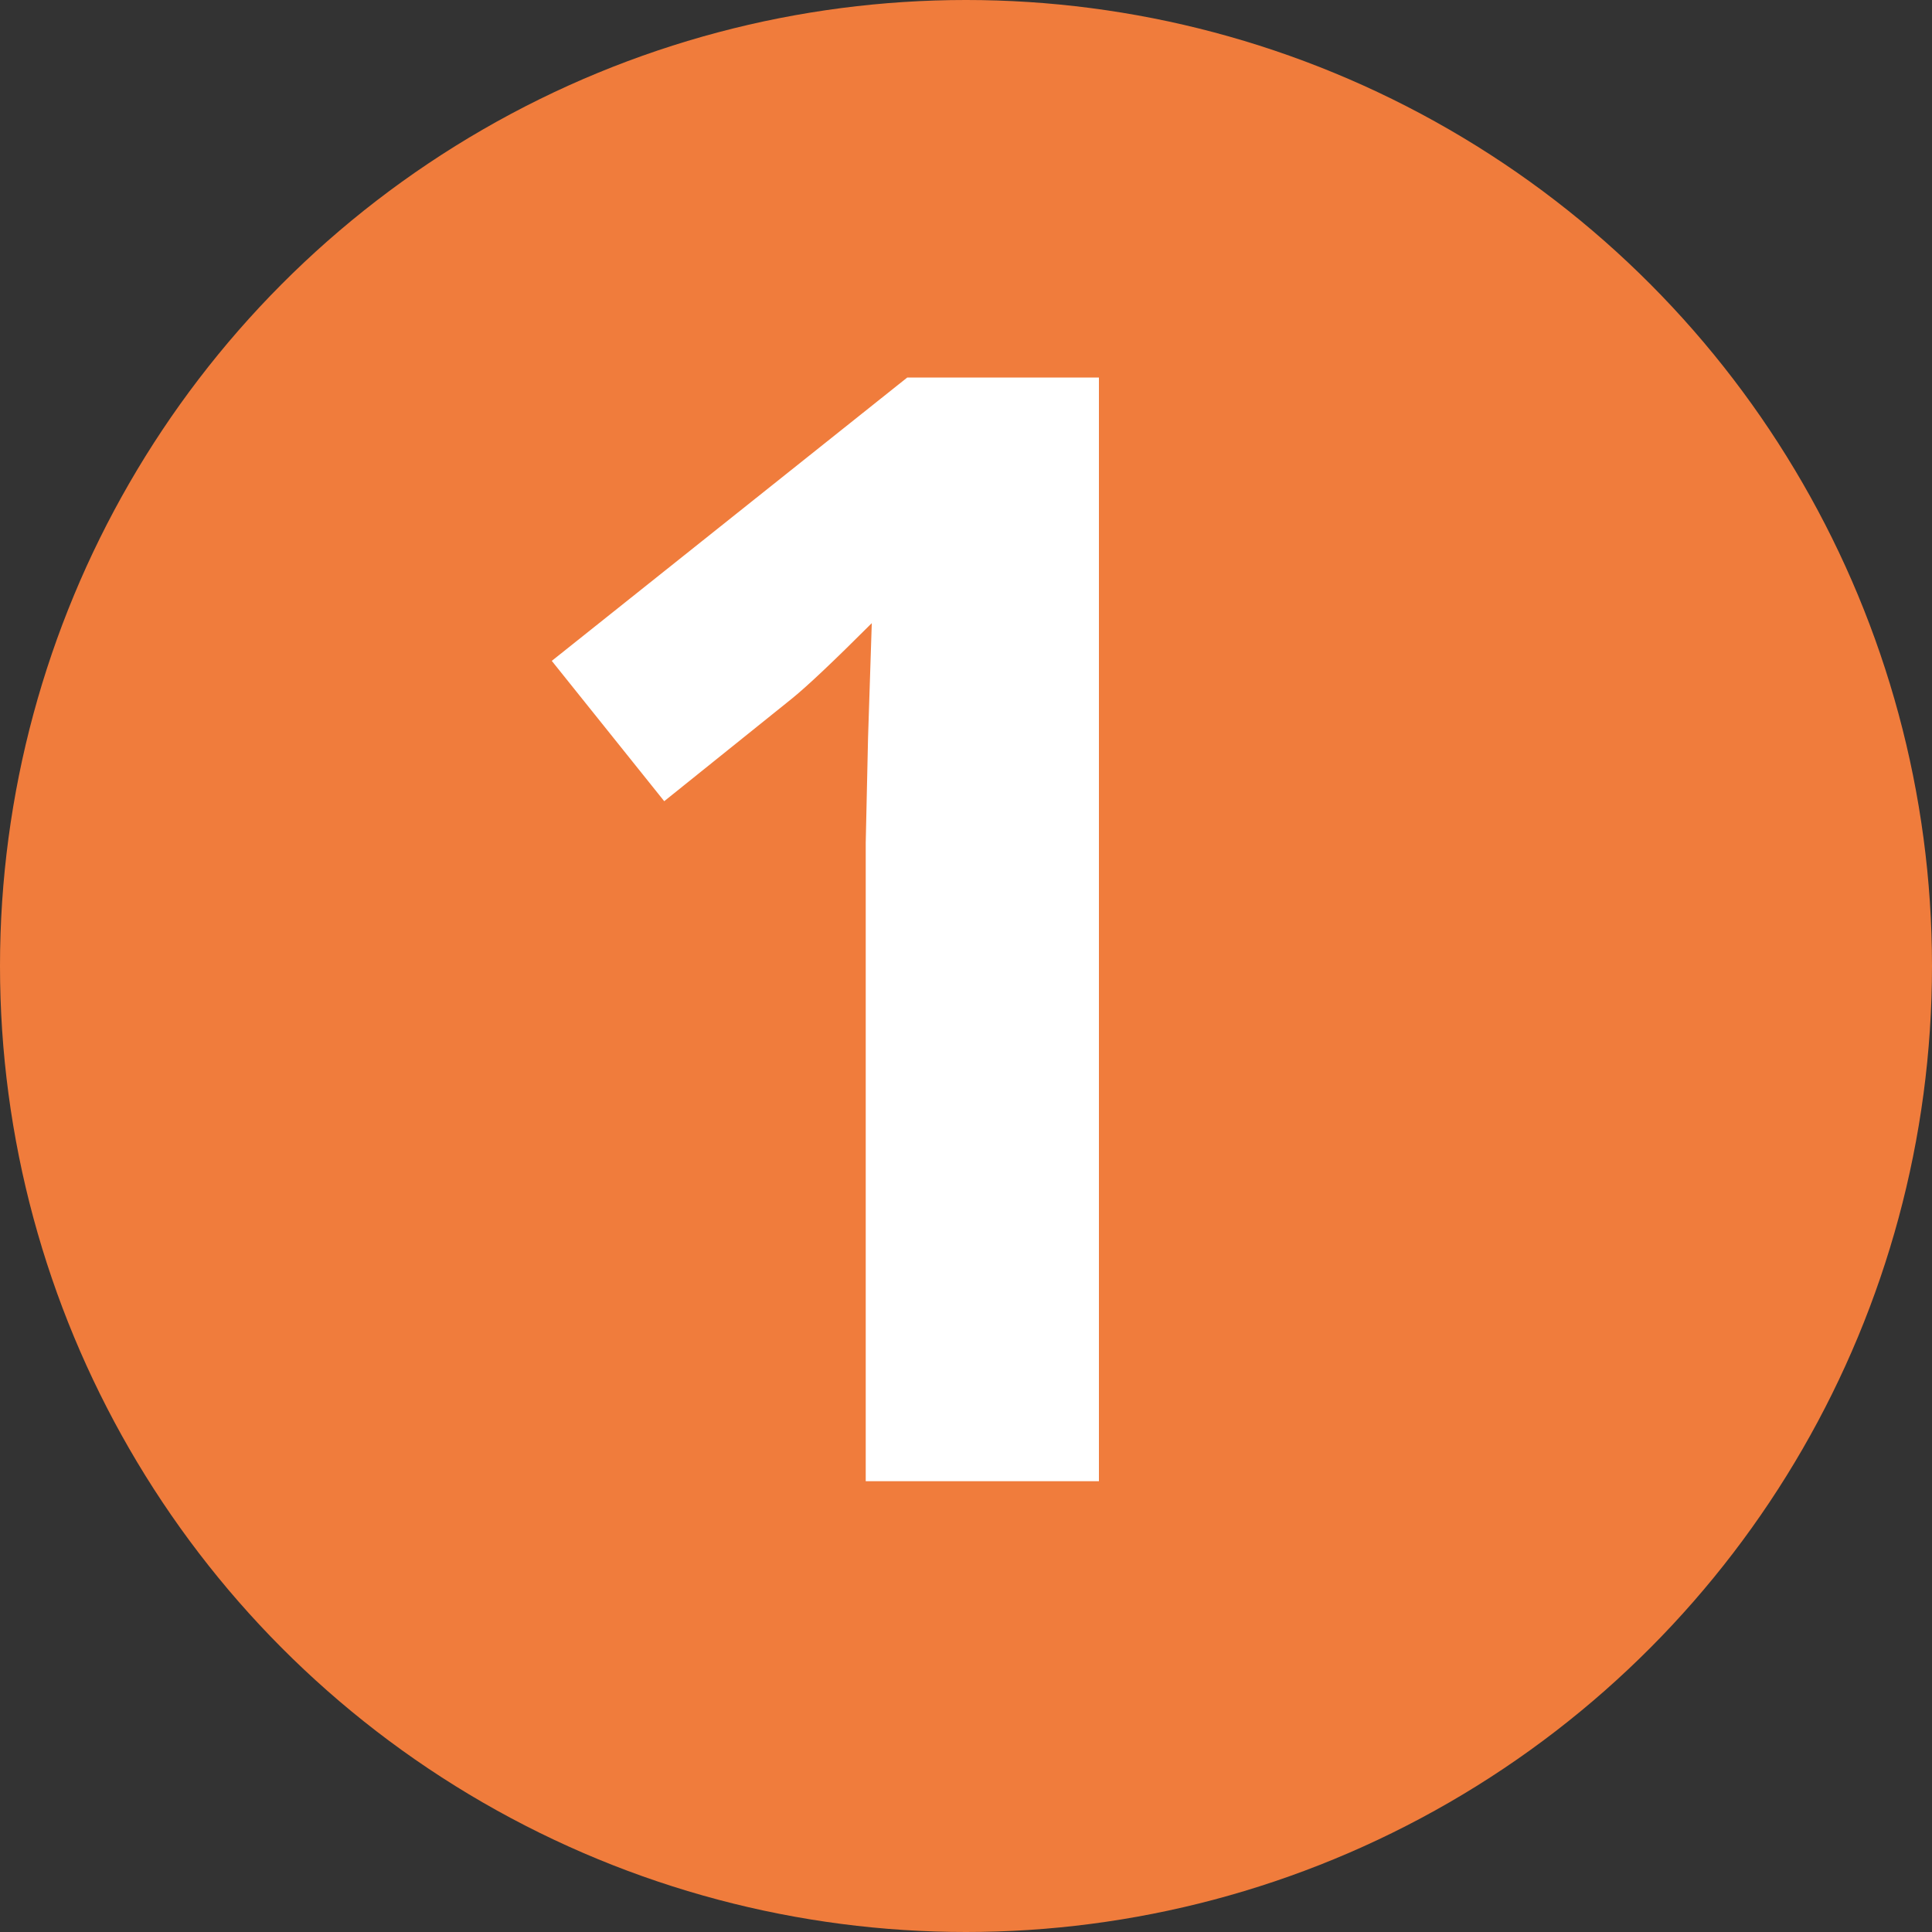
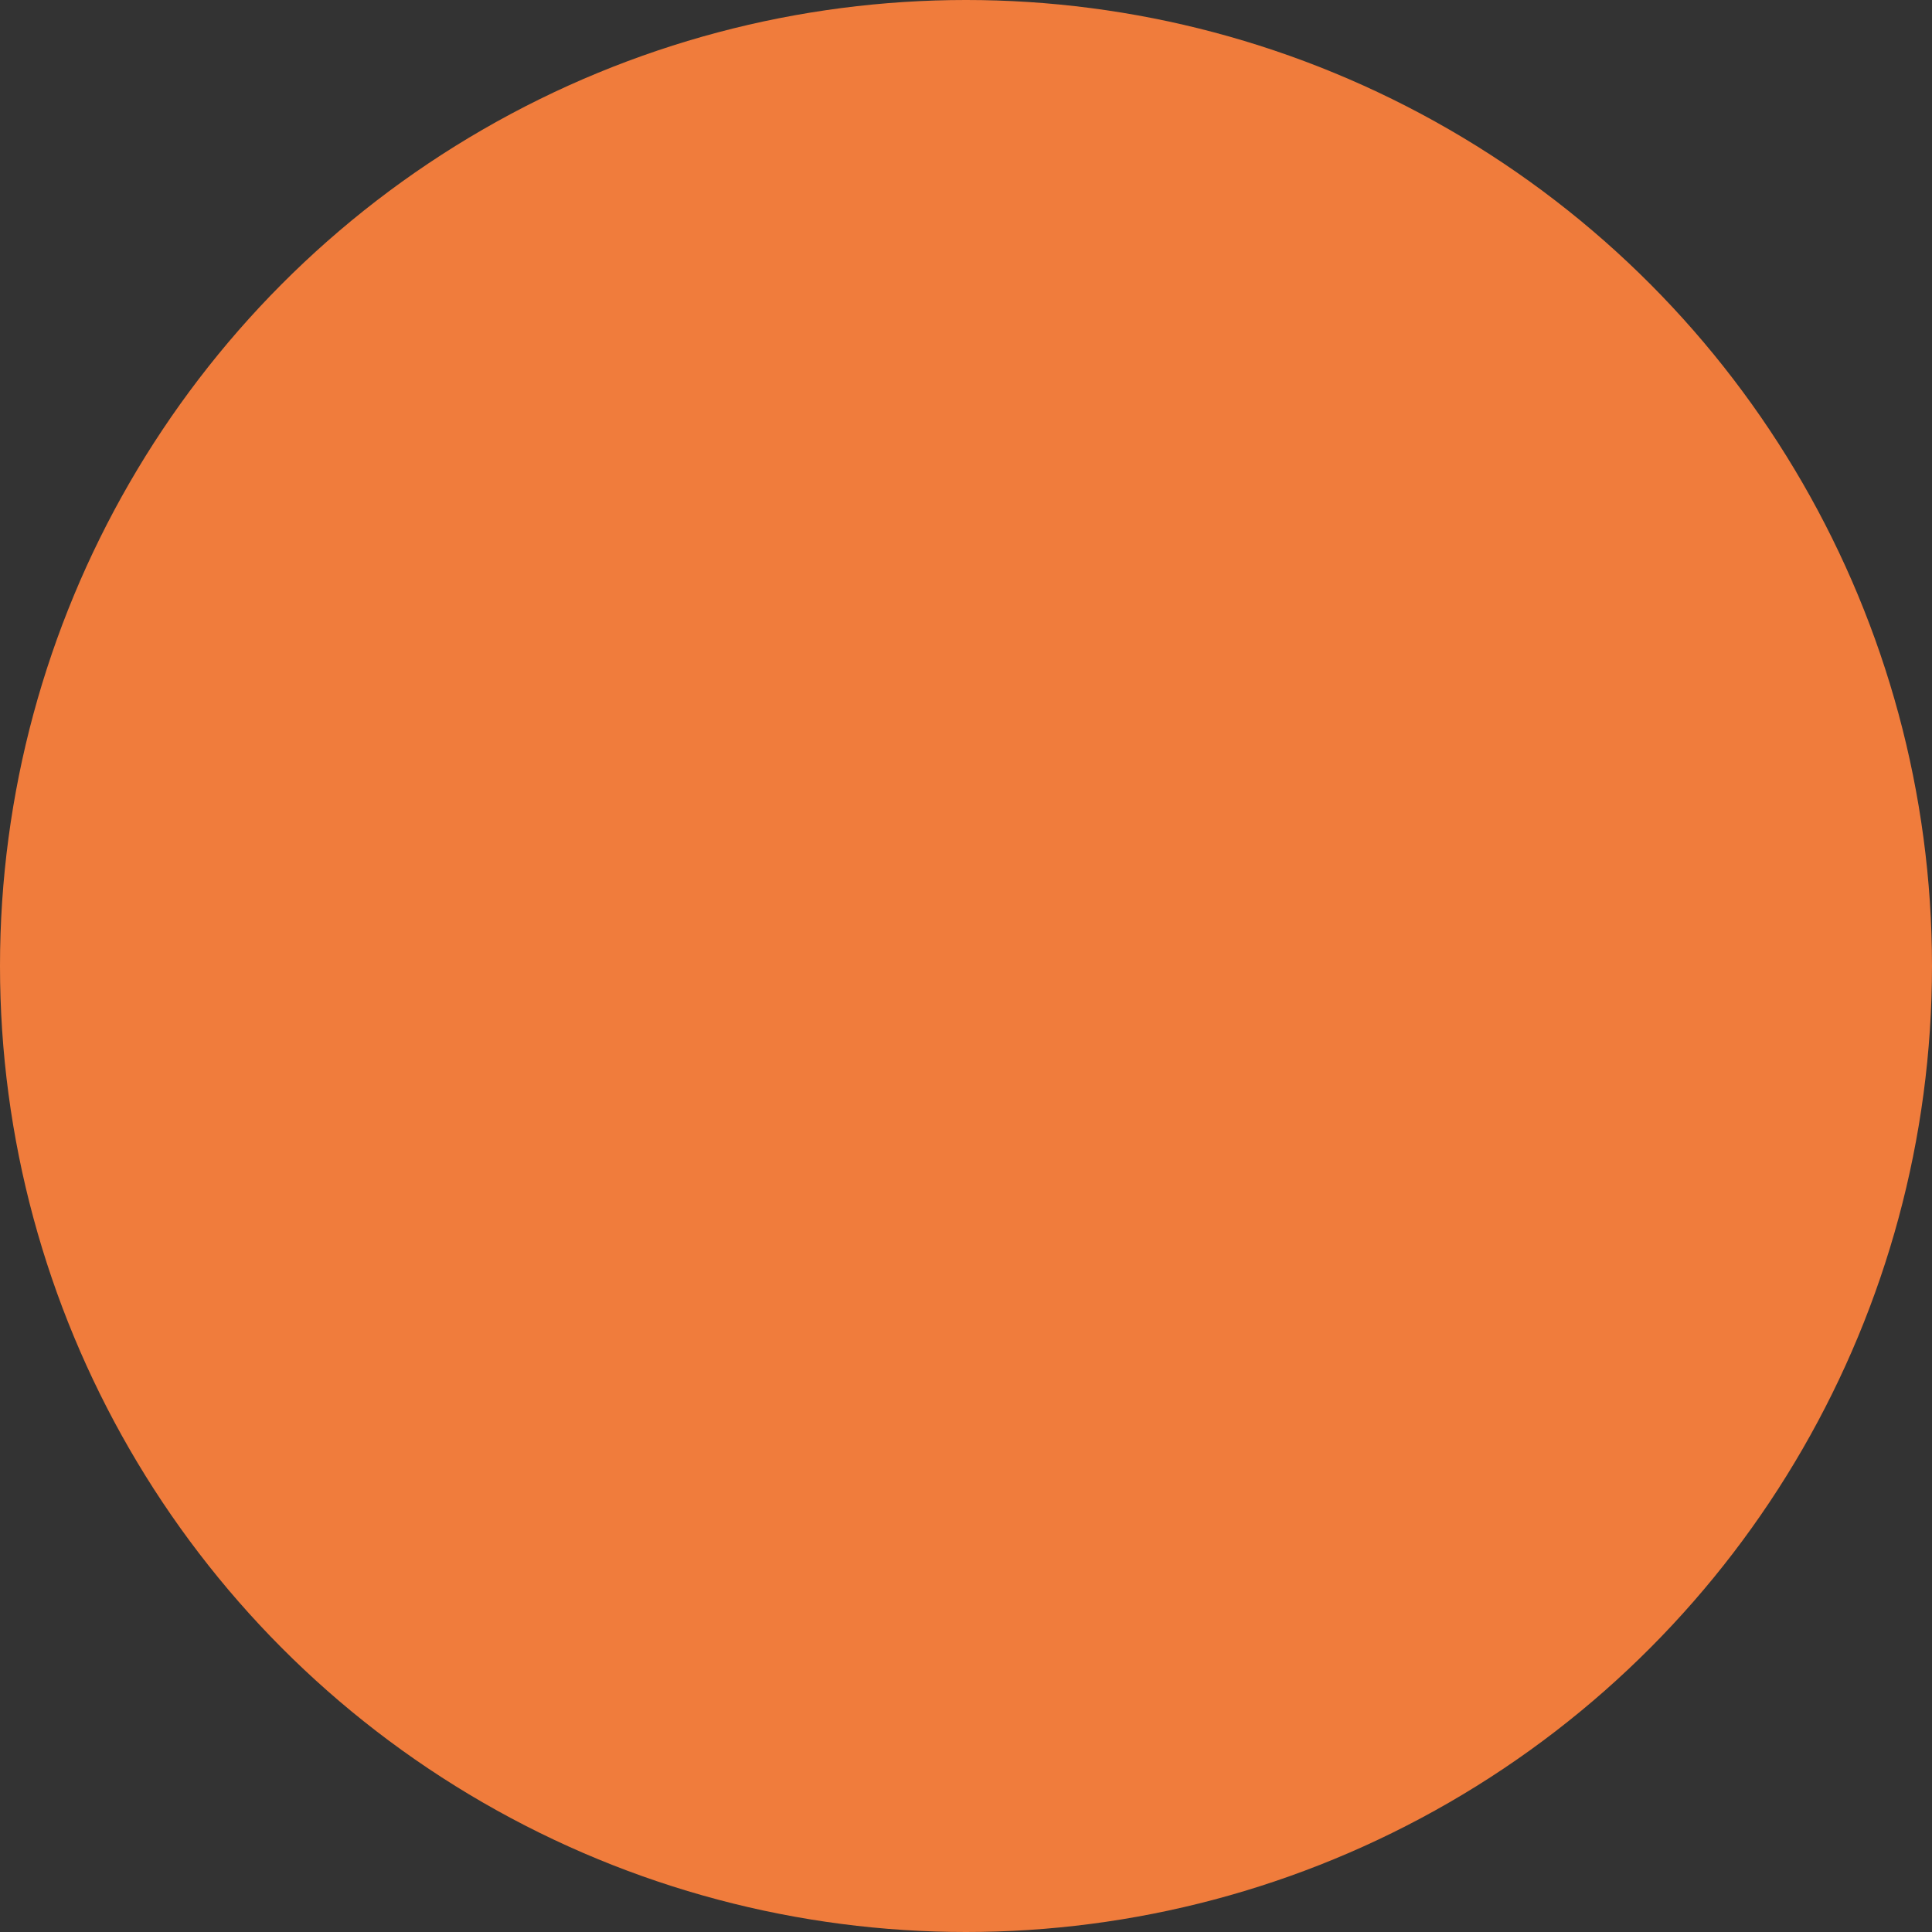
<svg xmlns="http://www.w3.org/2000/svg" width="30" height="30" viewBox="0 0 30 30">
  <rect x="0" y="0" width="30" height="30" fill="#333333" stroke="none" />
  <title>bod1</title>
  <g>
    <circle cx="15" cy="15" r="15" fill="#f07c3c" />
-     <path d="M17.064,23H13.443V13.086l.036-1.629.058-1.781q-.9.9-1.254,1.183l-1.969,1.582L8.568,10.262l5.52-4.4h2.976Z" fill="#fff" />
  </g>
</svg>